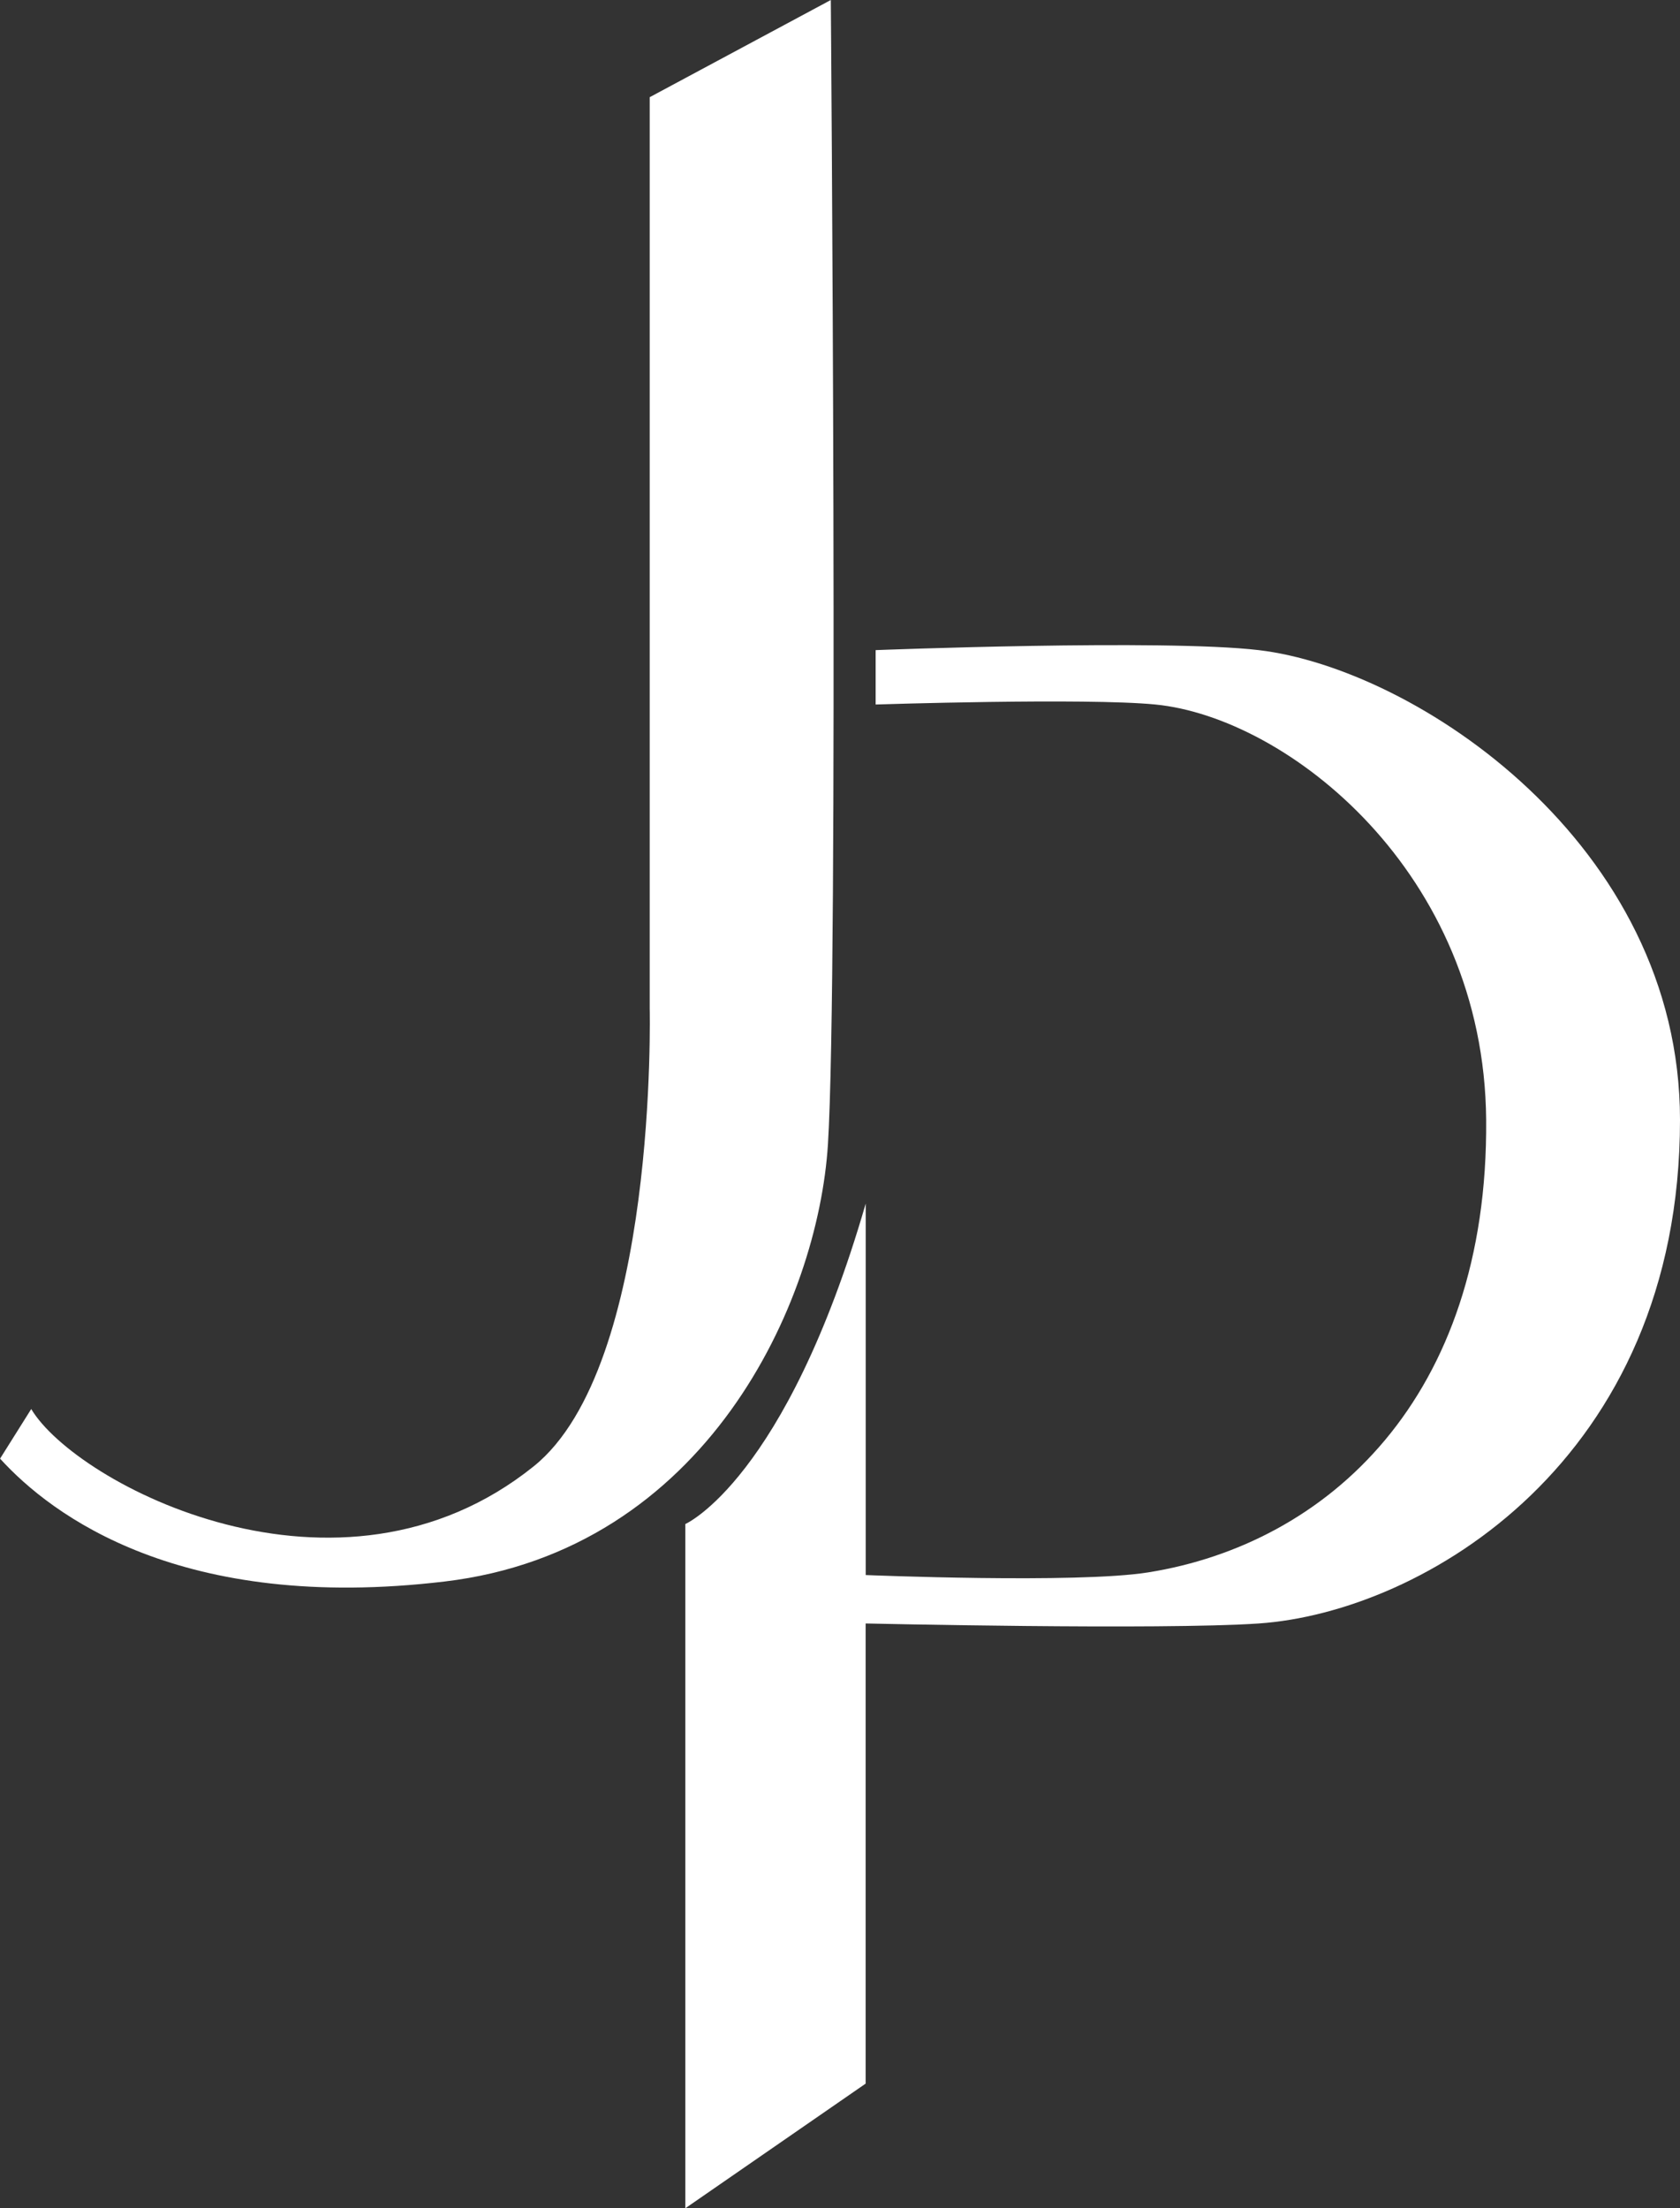
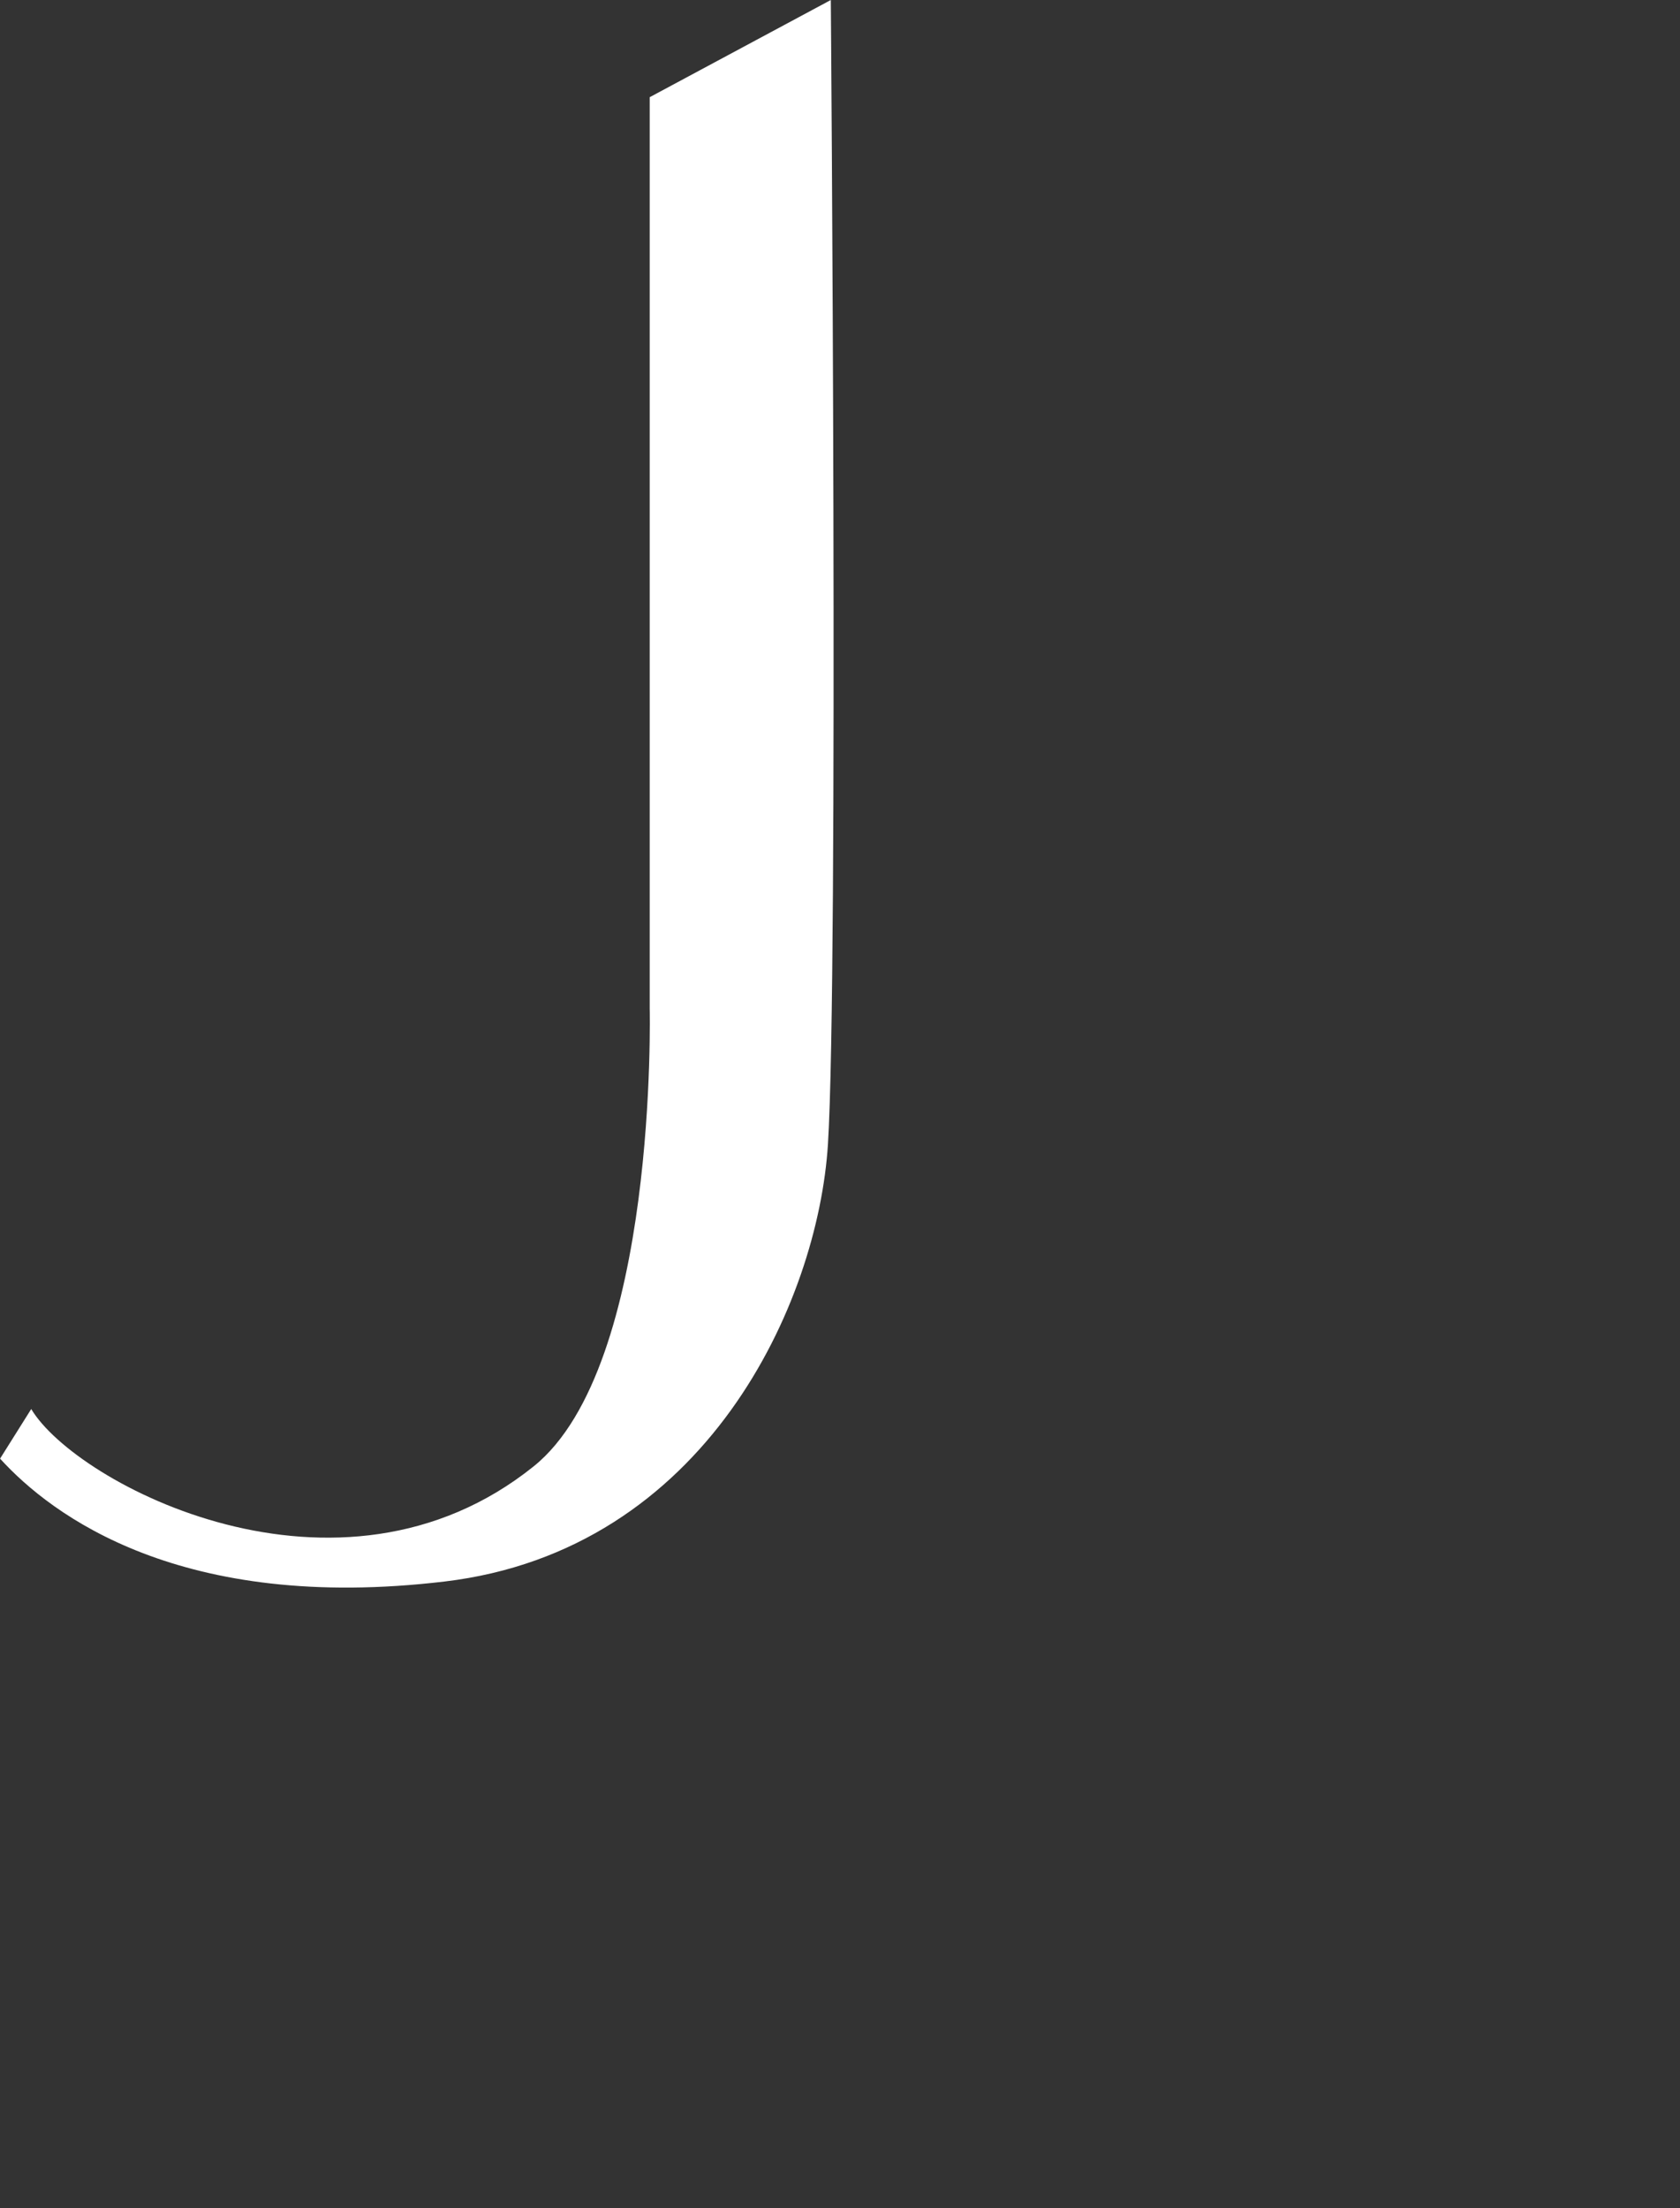
<svg xmlns="http://www.w3.org/2000/svg" id="Capa_2" data-name="Capa 2" viewBox="0 0 228.64 300.47">
  <rect x="0" y="0" width="228.64" height="300.47" fill="#333333" stroke="none" />
  <defs>
    <style>      .cls-1 {        fill: #fff;      }    </style>
  </defs>
  <g id="Capa_1-2" data-name="Capa 1">
    <g>
      <path class="cls-1" d="m88.41,13.23L113.07,0s1.07,132.35-.39,155.68c-1.35,21.56-16.57,55.27-52.17,59.51-35.87,4.27-53.47-8.99-60.5-16.72l4.24-6.75c6.04,10.15,41.85,29.11,68.38,7.8,16.96-13.62,15.79-62.34,15.79-62.34V13.23Z" />
-       <path class="cls-1" d="m117.82,163.79v50.52s28.7,1.19,38.43-.36c24.36-3.88,46.31-23.64,46.01-61.57-.27-33.69-27.04-54.76-45.02-56.52-9.47-.93-38.07,0-38.07,0v-7.4s39.2-1.53,52.14,0c21.32,2.52,57.33,26.34,57.33,63.92,0,46.41-35.05,66.99-57.33,68.52-13.34.91-53.5,0-53.5,0v62.61l-24.54,16.96v-93.1s13.65-6.01,24.54-43.57Z" />
    </g>
  </g>
</svg>